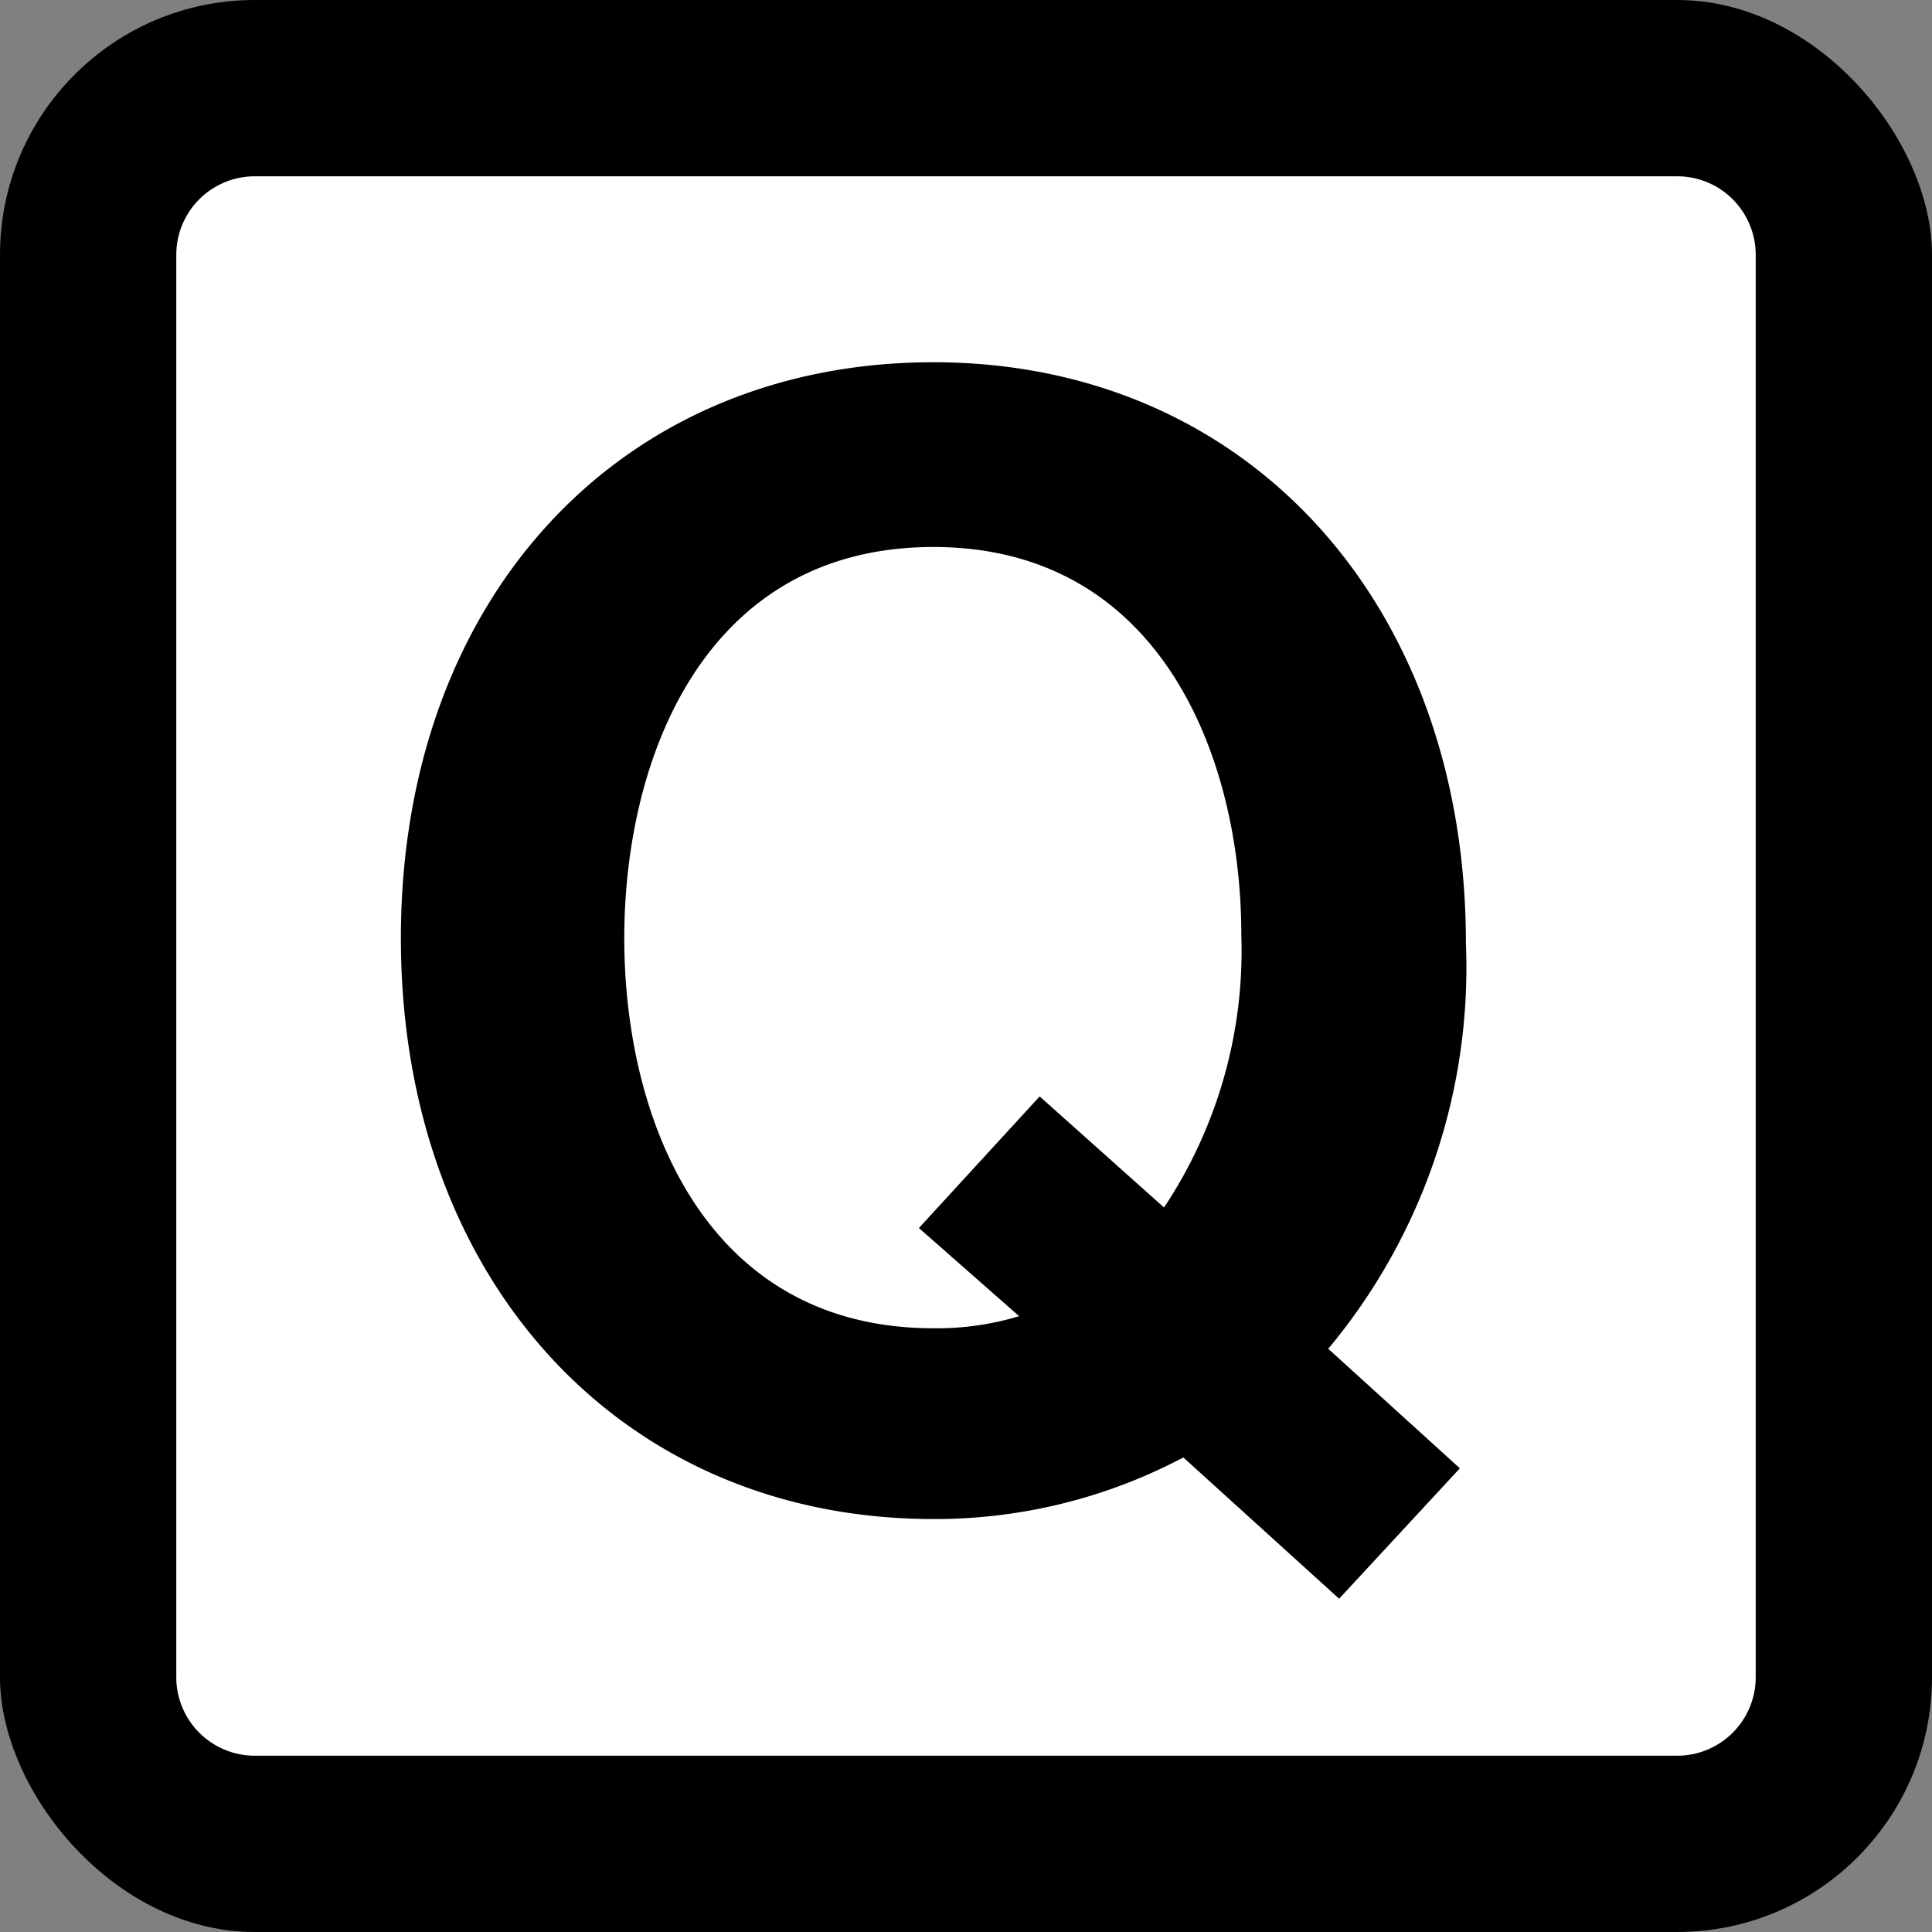
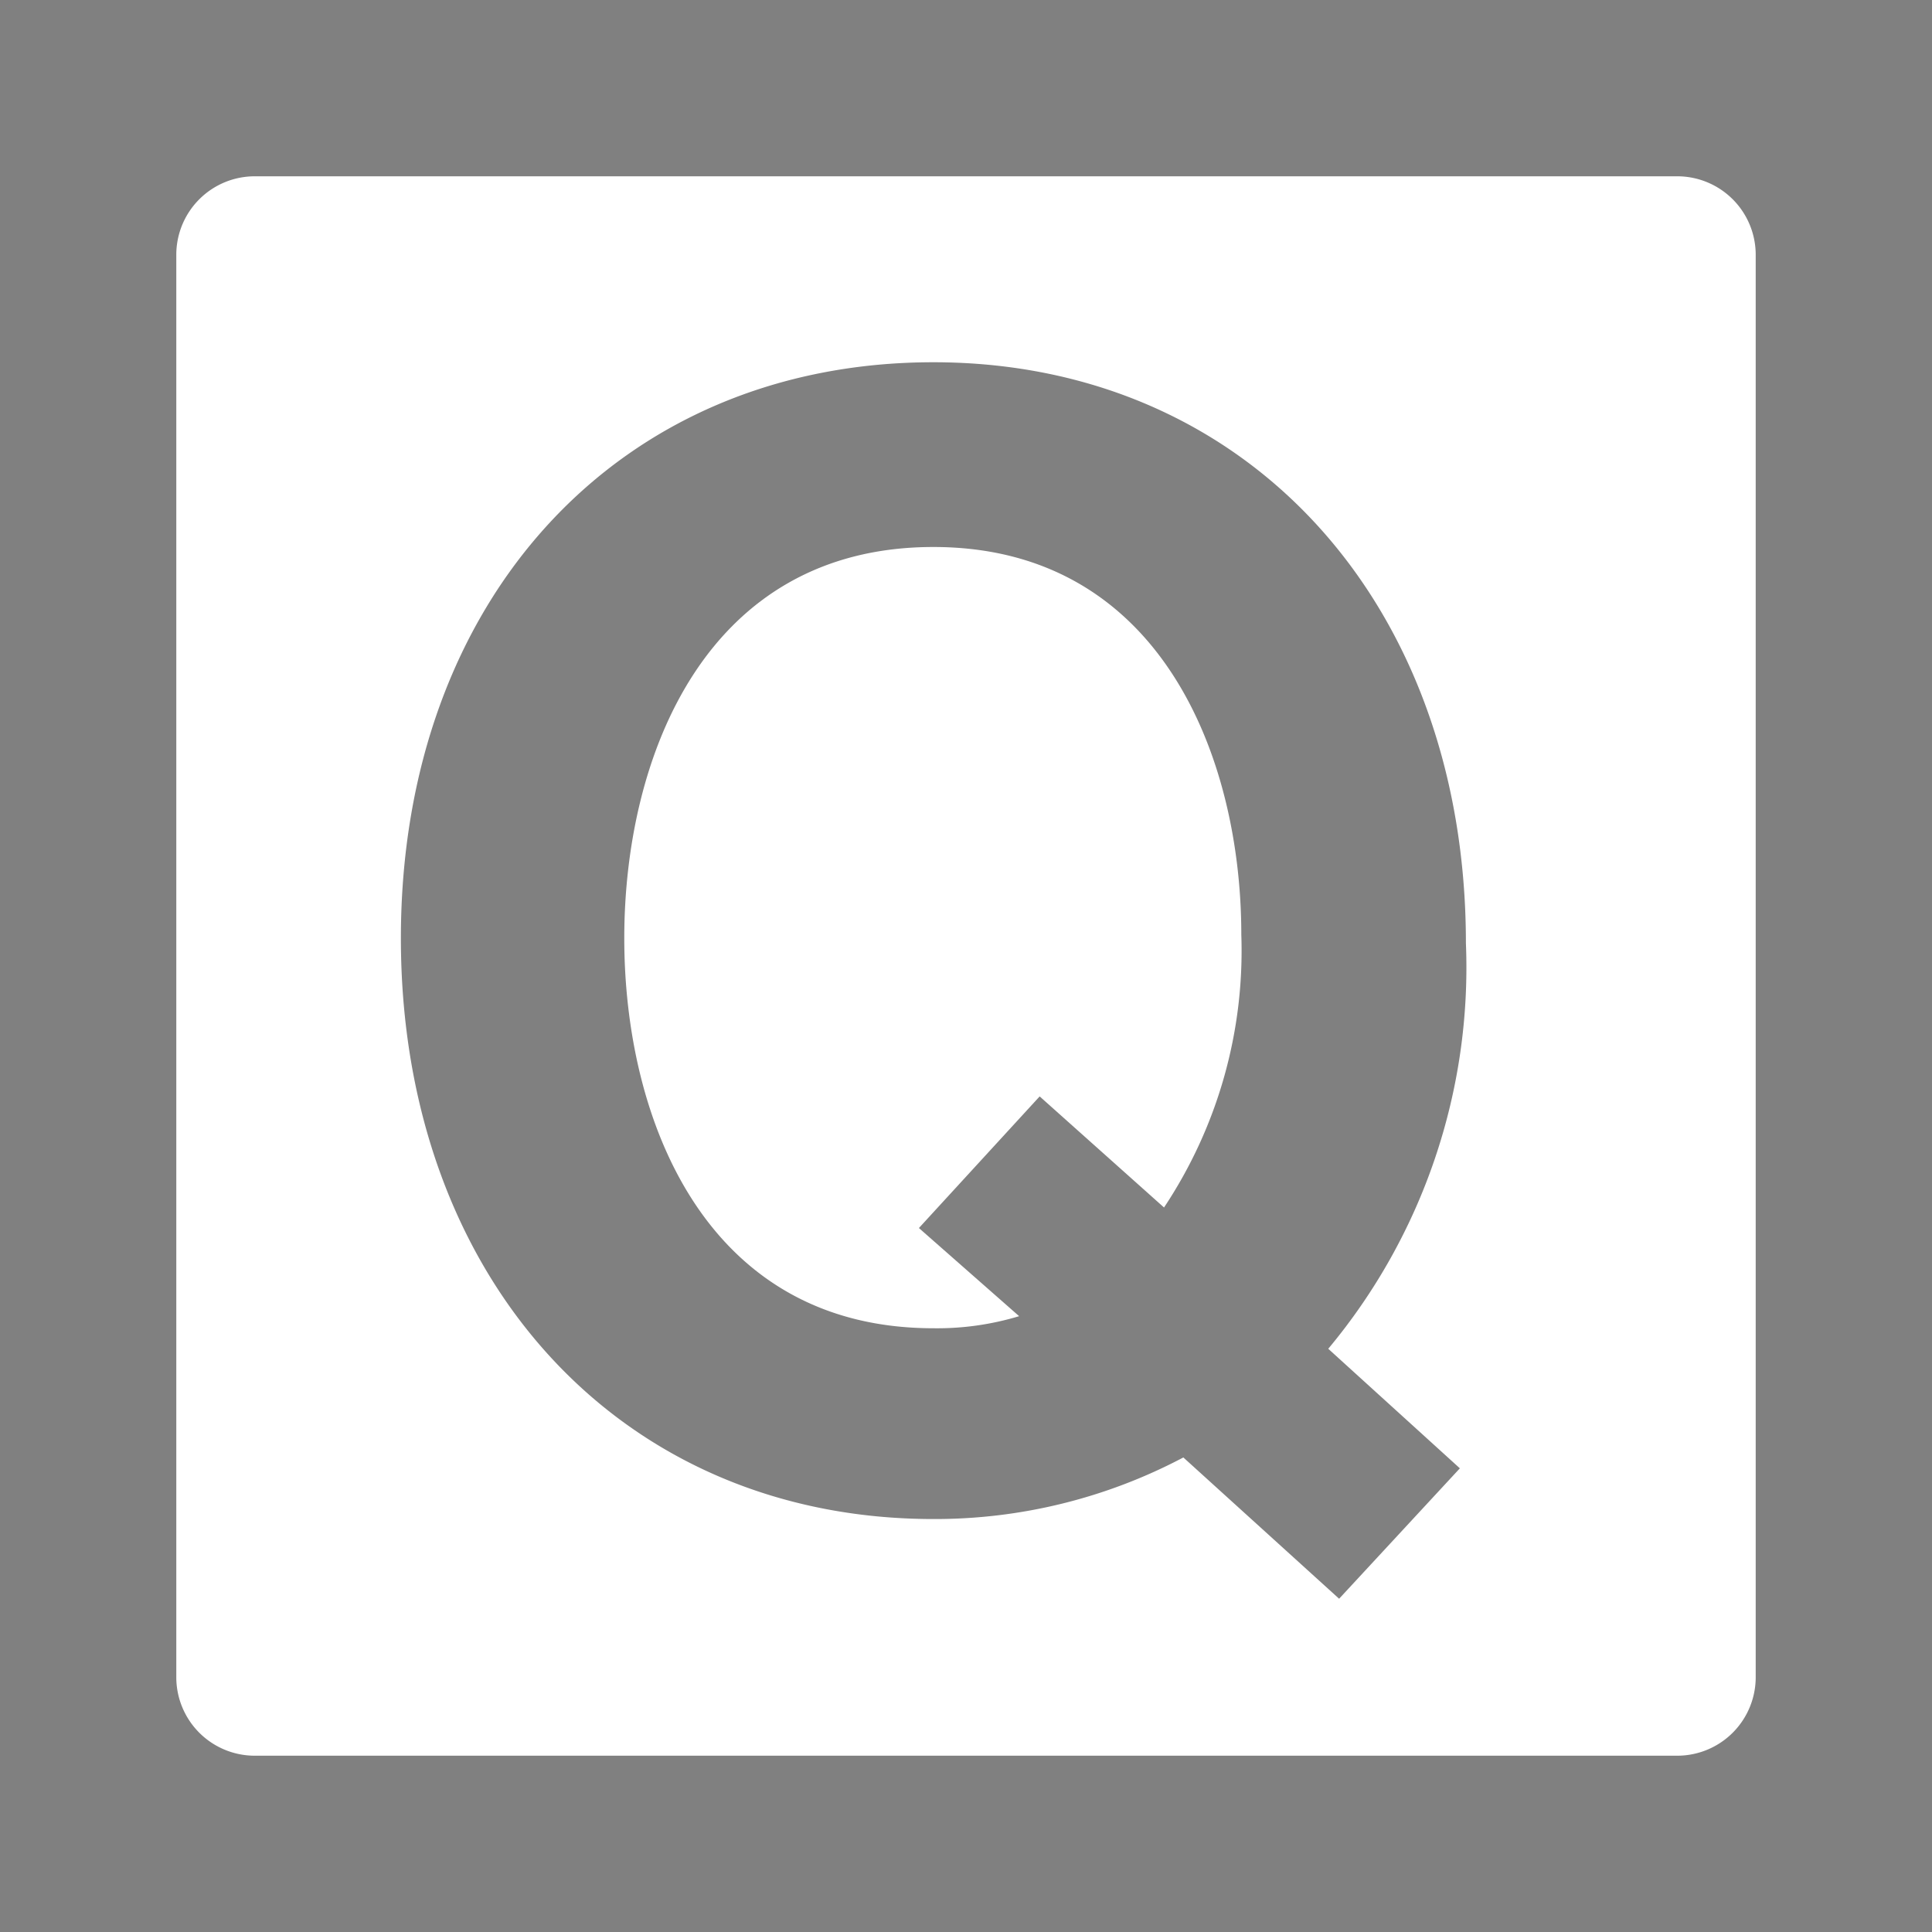
<svg xmlns="http://www.w3.org/2000/svg" id="icon" width="16" height="16" viewBox="0 0 16 16">
  <rect x="0" y="0" width="16" height="16" fill="#808080" stroke="none" />
  <defs>
    <style>
      .cls-1 {
        fill: #fff;
      }
    </style>
  </defs>
-   <rect width="16" height="16" rx="2.11" />
  <path class="cls-1" d="M13.89,1.46H2.11a.65.65,0,0,0-.65.65V13.89a.65.65,0,0,0,.65.65H13.89a.65.65,0,0,0,.65-.65V2.11A.65.65,0,0,0,13.89,1.46Zm-1.8,10.7-1,1.08L9.8,12.07a4.4,4.4,0,0,1-2.07.51c-2.6,0-4.41-2-4.41-4.81S5.13,3,7.73,3s4.41,2,4.41,4.81A4.93,4.93,0,0,1,11,11.17Z" />
  <path class="cls-1" d="M7.73,4.53c-1.89,0-2.56,1.74-2.56,3.24S5.84,11,7.73,11a2.34,2.34,0,0,0,.71-.1l-.83-.73,1-1.09L9.64,10a3.84,3.84,0,0,0,.64-2.26C10.28,6.27,9.61,4.53,7.73,4.53Z" />
</svg>